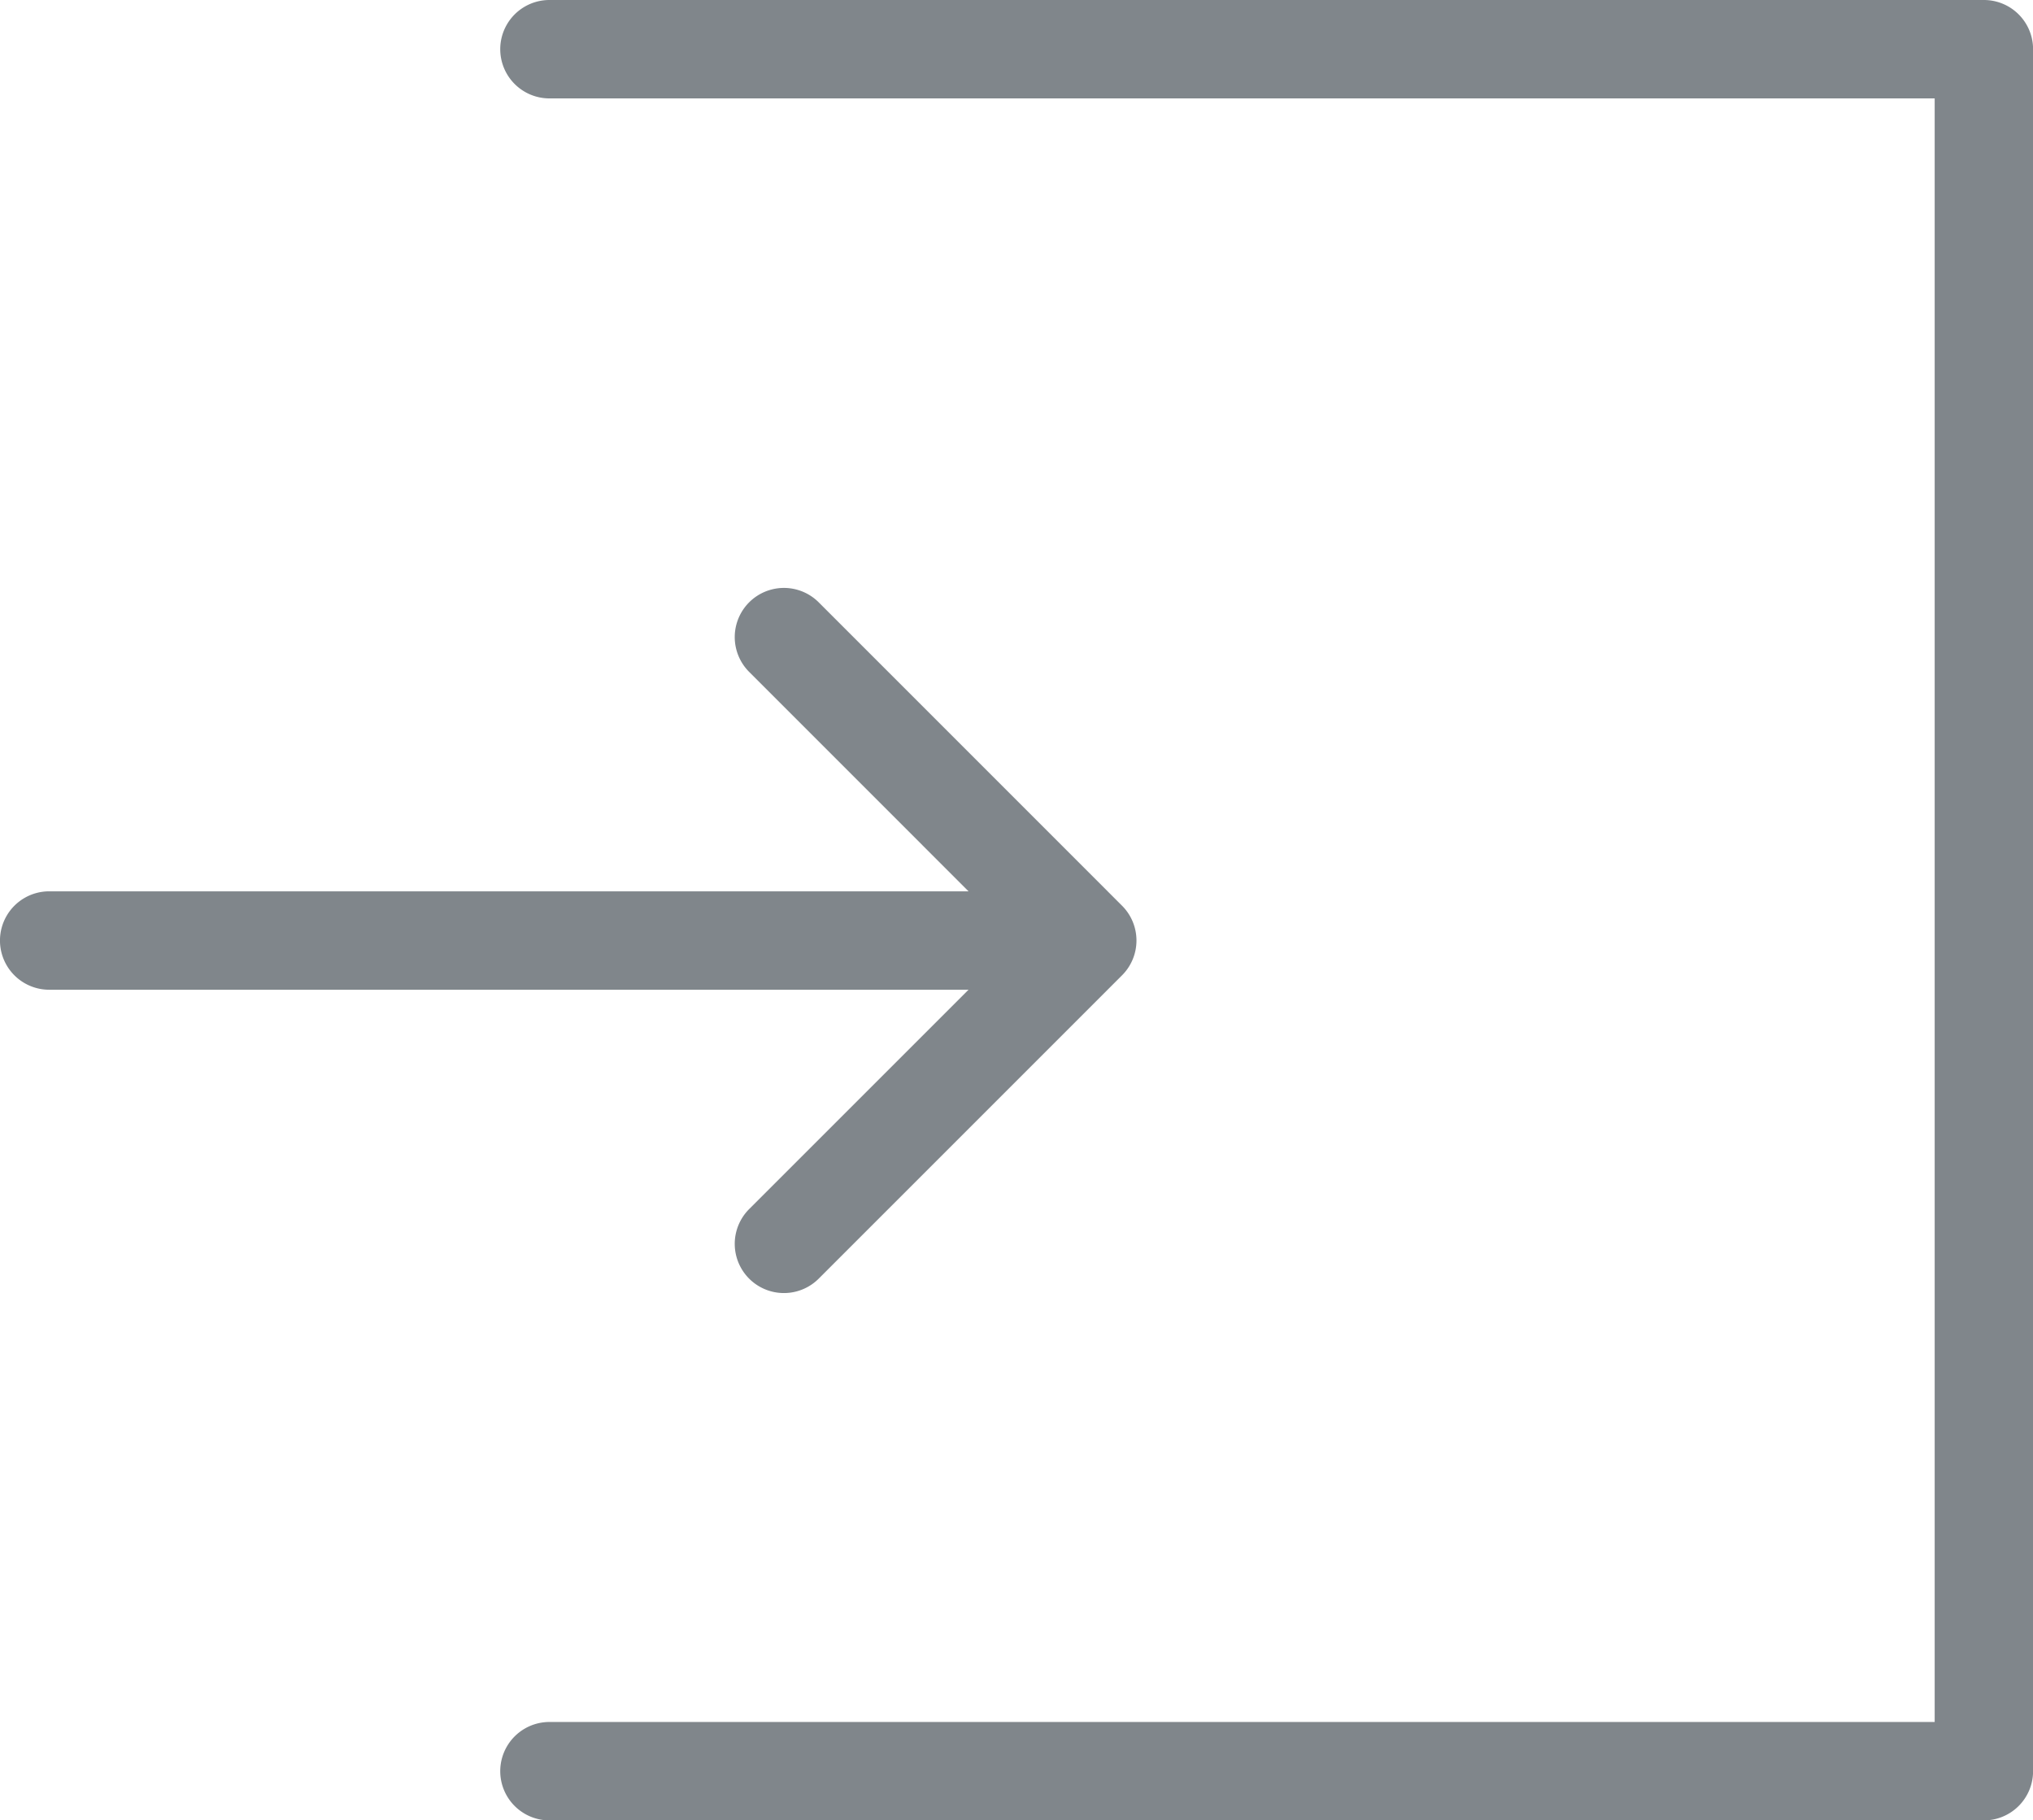
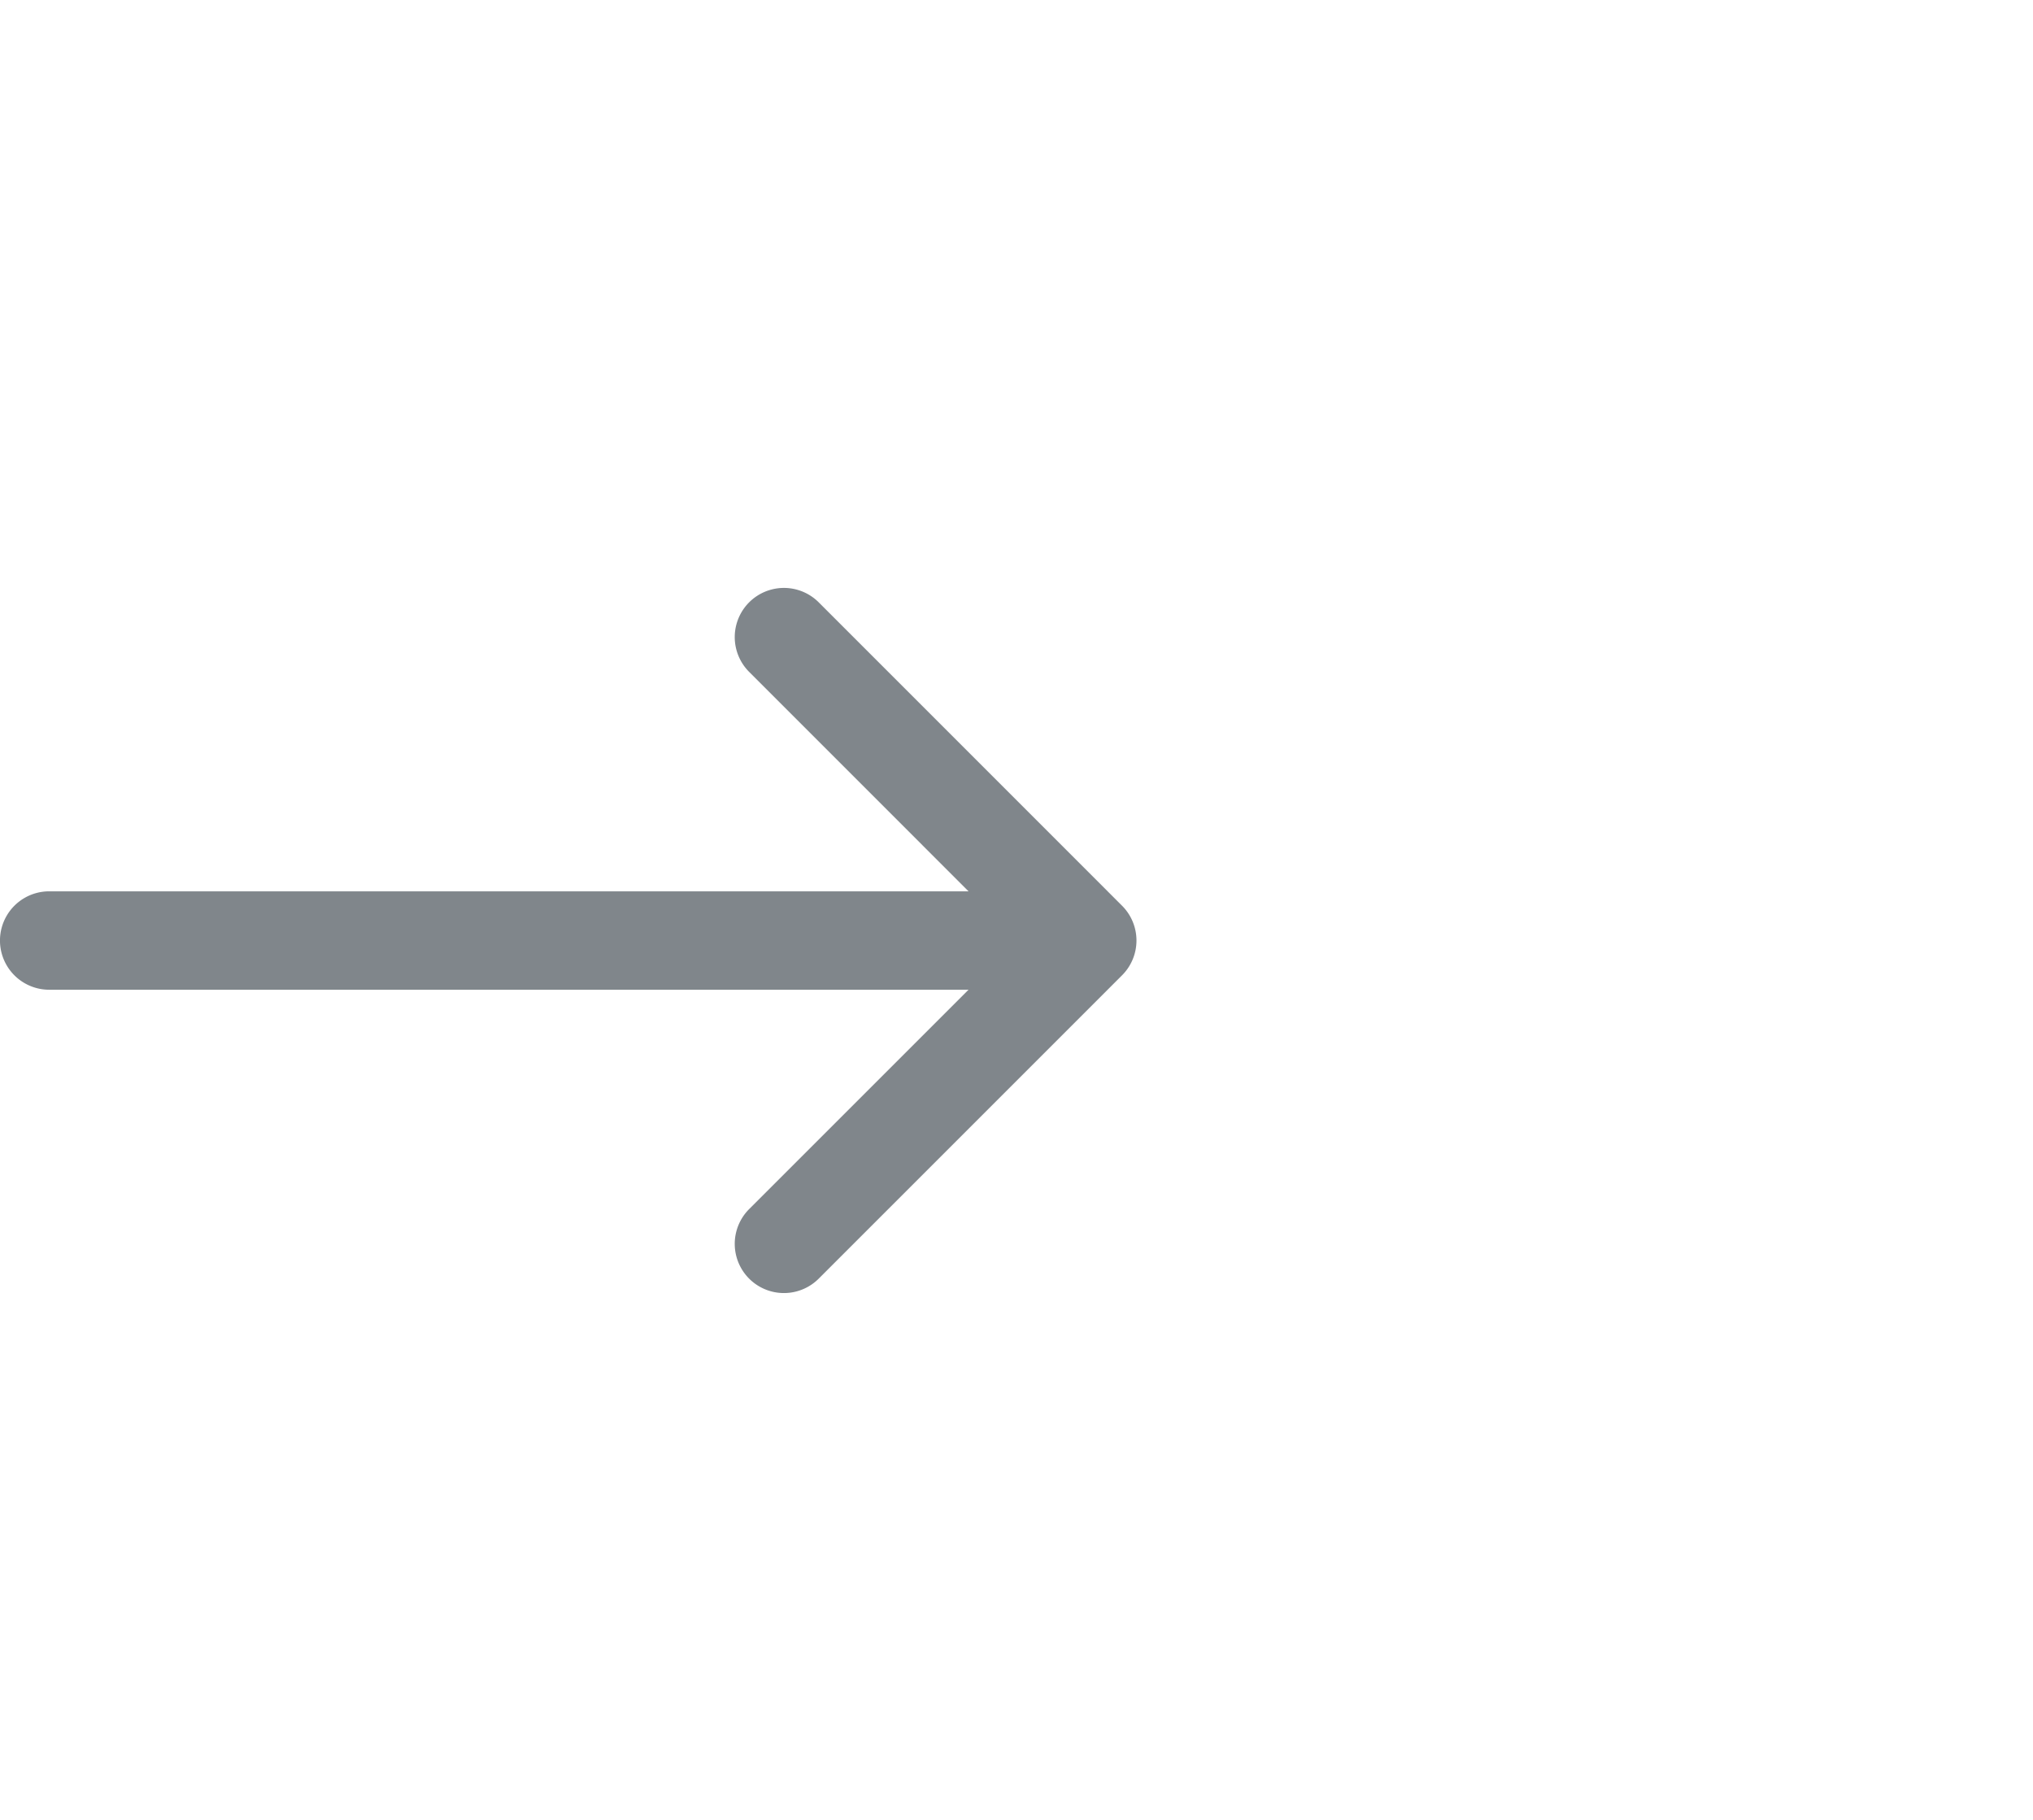
<svg xmlns="http://www.w3.org/2000/svg" width="52.375" height="46.896" viewBox="0 0 52.375 46.896">
  <g id="web-log-in" transform="translate(0 -25.092)">
    <g id="Group_19" data-name="Group 19" transform="translate(0 25.092)">
-       <path id="Path_2137" data-name="Path 2137" d="M156.252,25.092H119.3a1.267,1.267,0,0,0,0,2.535h35.687V69.453H119.3a1.267,1.267,0,0,0,0,2.535h36.955a1.267,1.267,0,0,0,1.267-1.267V26.359A1.267,1.267,0,0,0,156.252,25.092Z" transform="translate(-105.145 -25.092)" fill="#80868b" />
      <path id="Path_2138" data-name="Path 2138" d="M19.3,179.825a1.267,1.267,0,1,0,1.792,1.792l7.815-7.815a1.267,1.267,0,0,0,0-1.792l-7.815-7.816a1.267,1.267,0,0,0-1.792,1.792l5.652,5.653H1.267a1.267,1.267,0,1,0,0,2.535H24.952Z" transform="translate(0 -148.677)" fill="#80868b" />
    </g>
  </g>
</svg>